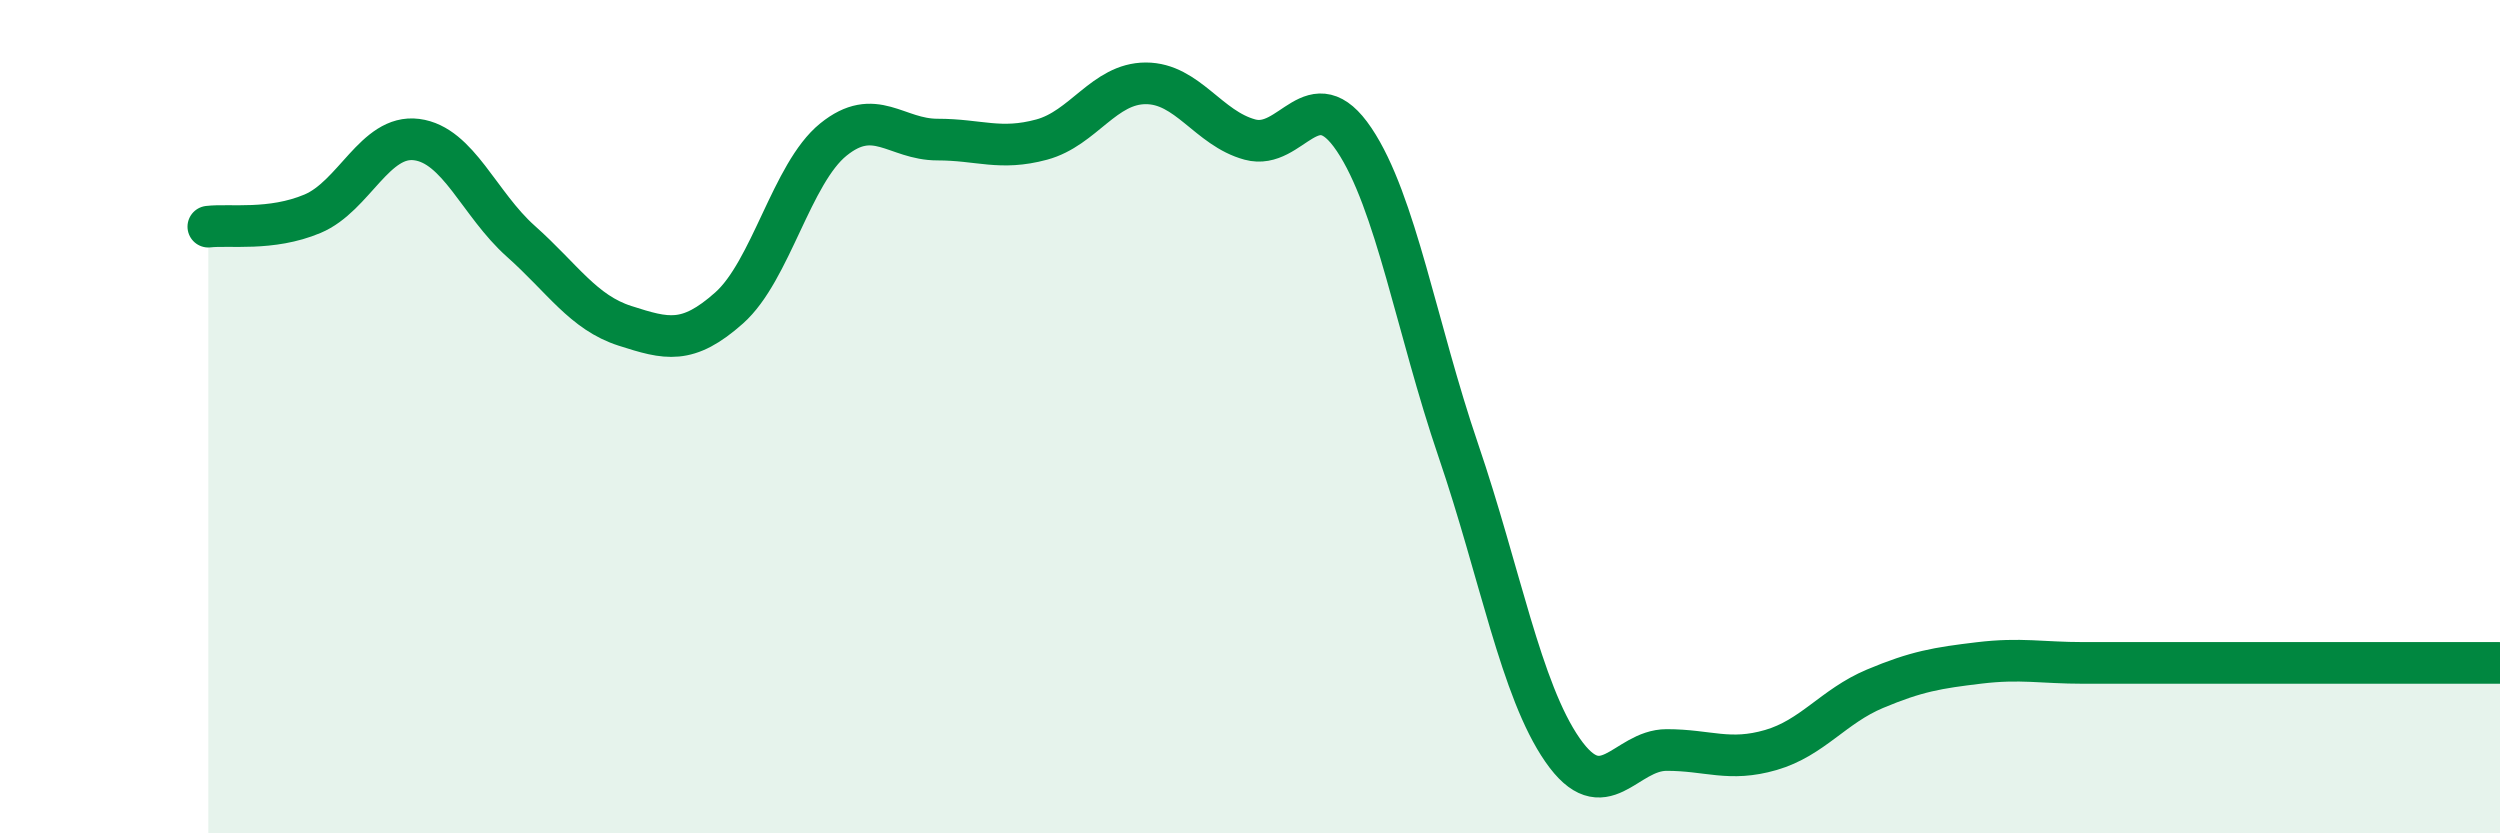
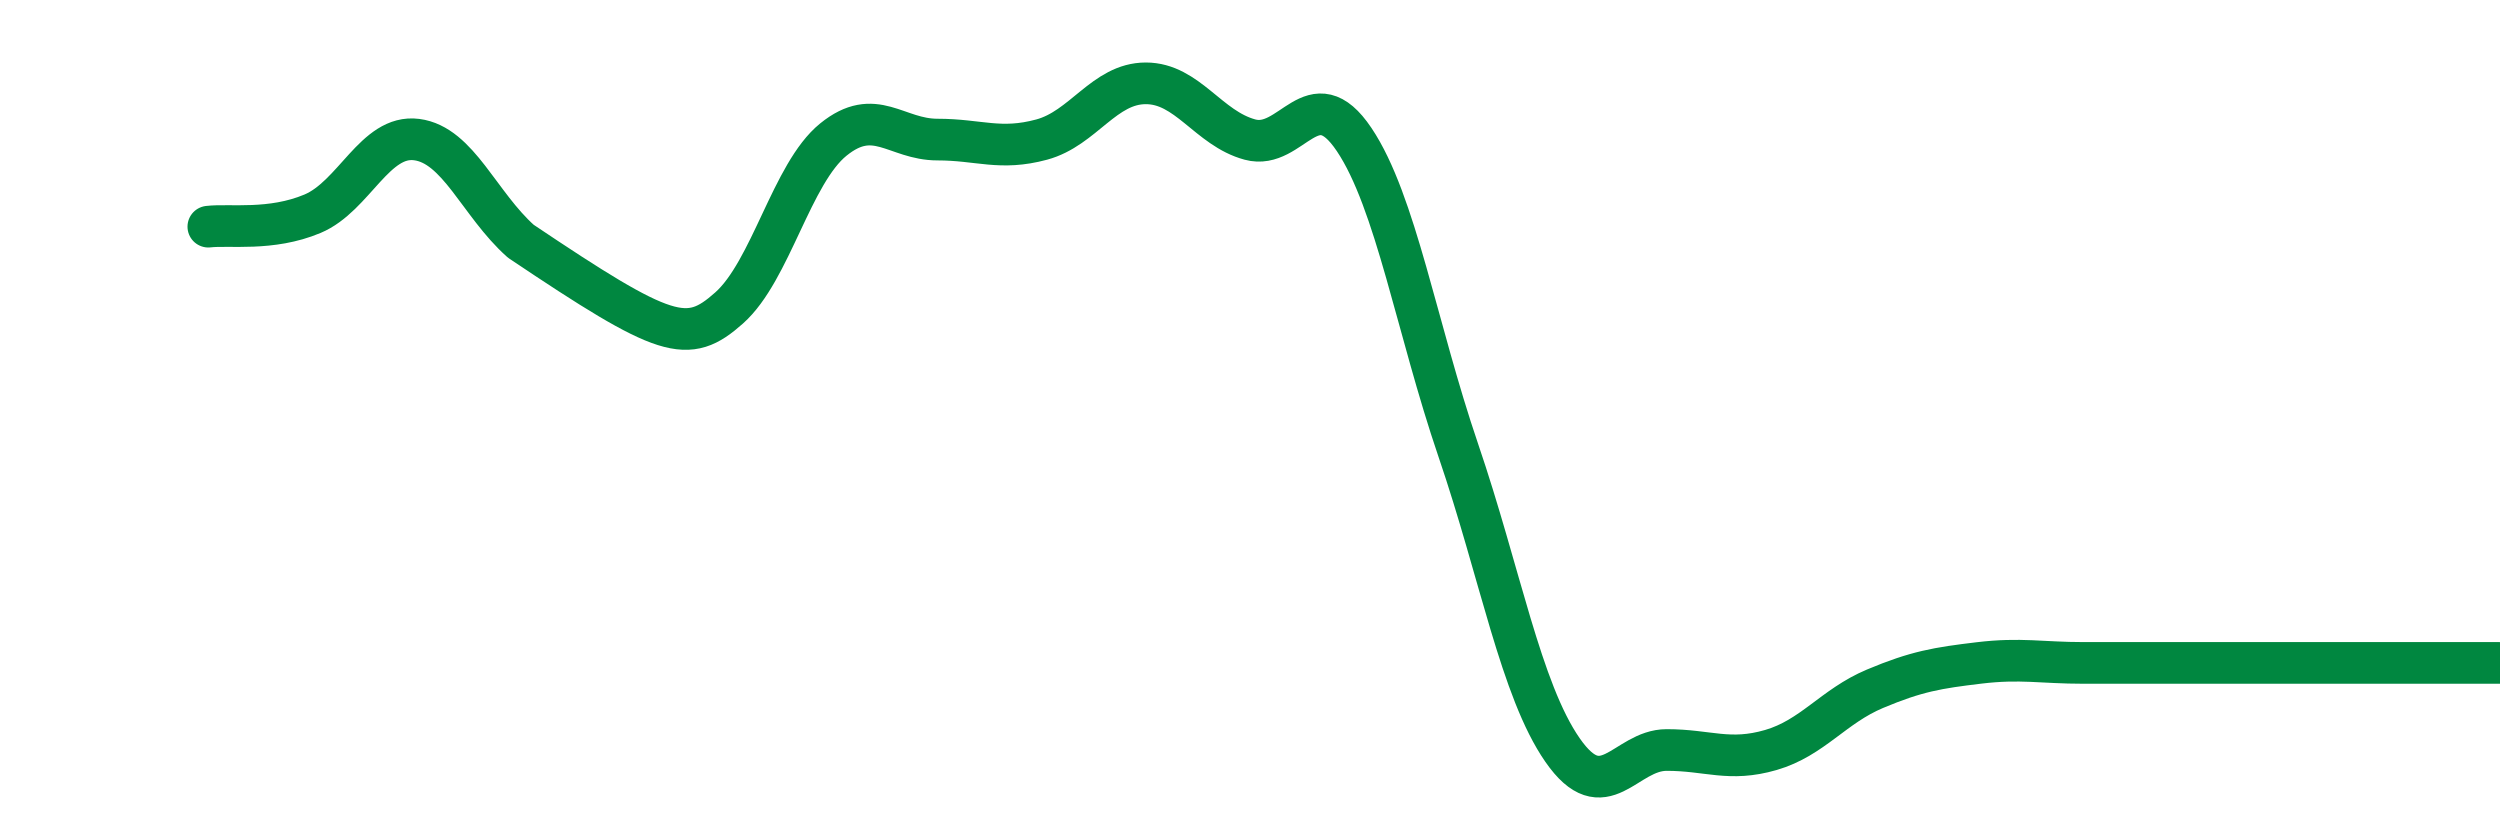
<svg xmlns="http://www.w3.org/2000/svg" width="60" height="20" viewBox="0 0 60 20">
-   <path d="M 5,5.44 C 5.5,5.38 6.5,5.55 7.5,5.13 C 8.5,4.71 9,3.22 10,3.35 C 11,3.48 11.5,4.9 12.5,5.79 C 13.5,6.68 14,7.5 15,7.82 C 16,8.14 16.5,8.28 17.5,7.39 C 18.5,6.5 19,4.16 20,3.35 C 21,2.54 21.5,3.35 22.5,3.35 C 23.5,3.35 24,3.62 25,3.35 C 26,3.08 26.5,2 27.5,2 C 28.5,2 29,3.08 30,3.35 C 31,3.62 31.5,1.86 32.5,3.35 C 33.5,4.84 34,7.88 35,10.81 C 36,13.74 36.5,16.56 37.5,18 C 38.5,19.44 39,18 40,18 C 41,18 41.5,18.29 42.5,18 C 43.5,17.71 44,16.95 45,16.53 C 46,16.11 46.5,16.03 47.5,15.91 C 48.5,15.79 49,15.91 50,15.91 C 51,15.91 51.5,15.91 52.5,15.91 C 53.5,15.91 54,15.91 55,15.91 C 56,15.91 56.5,15.91 57.5,15.91 C 58.5,15.91 59.5,15.91 60,15.91L60 20L5 20Z" fill="#008740" opacity="0.1" stroke-linecap="round" stroke-linejoin="round" />
-   <path d="M 5,5.44 C 5.5,5.38 6.5,5.55 7.5,5.13 C 8.5,4.71 9,3.22 10,3.35 C 11,3.48 11.5,4.9 12.5,5.79 C 13.5,6.68 14,7.5 15,7.82 C 16,8.14 16.5,8.28 17.5,7.39 C 18.5,6.5 19,4.16 20,3.35 C 21,2.54 21.5,3.35 22.5,3.35 C 23.5,3.35 24,3.62 25,3.35 C 26,3.08 26.5,2 27.5,2 C 28.5,2 29,3.08 30,3.35 C 31,3.62 31.5,1.86 32.5,3.35 C 33.5,4.84 34,7.88 35,10.81 C 36,13.74 36.5,16.56 37.5,18 C 38.5,19.44 39,18 40,18 C 41,18 41.5,18.29 42.5,18 C 43.5,17.71 44,16.95 45,16.53 C 46,16.11 46.5,16.03 47.5,15.91 C 48.5,15.79 49,15.91 50,15.91 C 51,15.91 51.5,15.91 52.5,15.91 C 53.5,15.91 54,15.91 55,15.91 C 56,15.91 56.5,15.91 57.5,15.91 C 58.5,15.91 59.5,15.91 60,15.91" stroke="#008740" stroke-width="1" fill="none" stroke-linecap="round" stroke-linejoin="round" />
+   <path d="M 5,5.44 C 5.5,5.38 6.5,5.55 7.5,5.13 C 8.5,4.71 9,3.22 10,3.35 C 11,3.48 11.5,4.9 12.5,5.79 C 16,8.14 16.5,8.28 17.5,7.39 C 18.5,6.5 19,4.16 20,3.35 C 21,2.54 21.5,3.35 22.5,3.35 C 23.5,3.35 24,3.62 25,3.35 C 26,3.08 26.5,2 27.5,2 C 28.5,2 29,3.08 30,3.35 C 31,3.62 31.5,1.86 32.5,3.35 C 33.5,4.84 34,7.88 35,10.81 C 36,13.74 36.5,16.56 37.5,18 C 38.5,19.44 39,18 40,18 C 41,18 41.5,18.29 42.5,18 C 43.5,17.71 44,16.95 45,16.53 C 46,16.11 46.5,16.03 47.5,15.91 C 48.5,15.79 49,15.91 50,15.91 C 51,15.91 51.5,15.91 52.5,15.91 C 53.5,15.91 54,15.91 55,15.91 C 56,15.91 56.5,15.91 57.5,15.91 C 58.5,15.91 59.5,15.91 60,15.91" stroke="#008740" stroke-width="1" fill="none" stroke-linecap="round" stroke-linejoin="round" />
</svg>